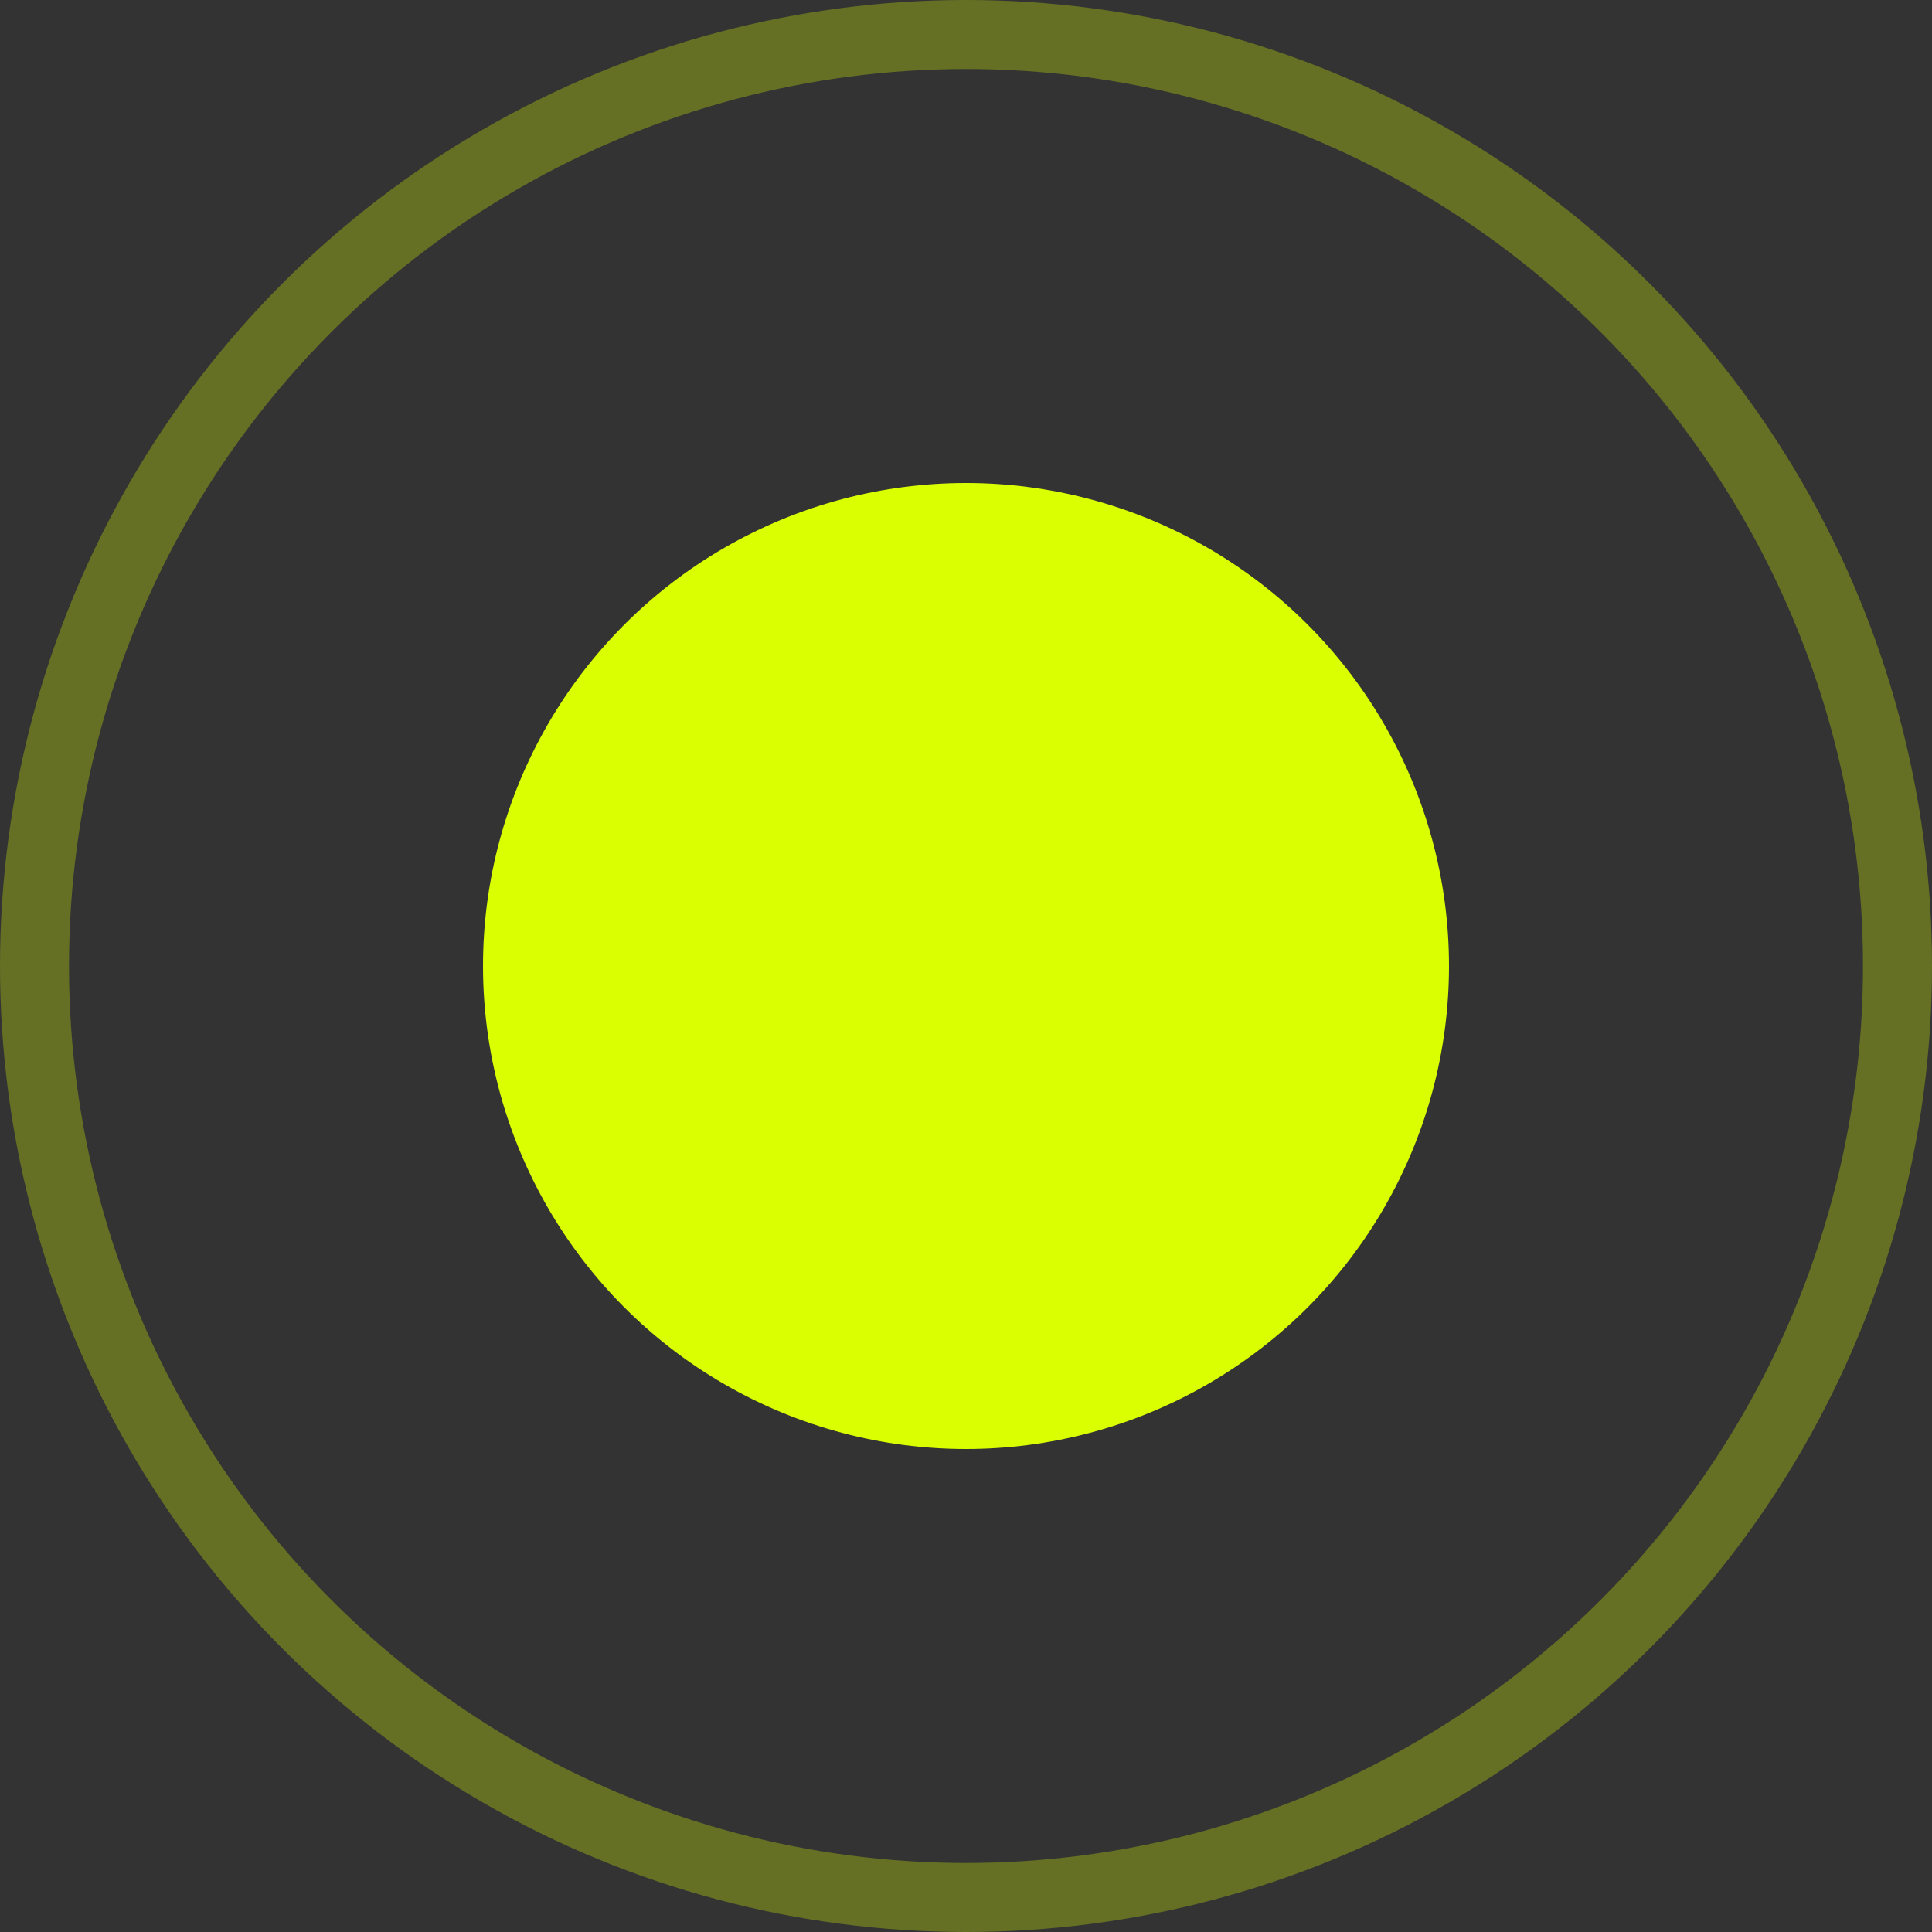
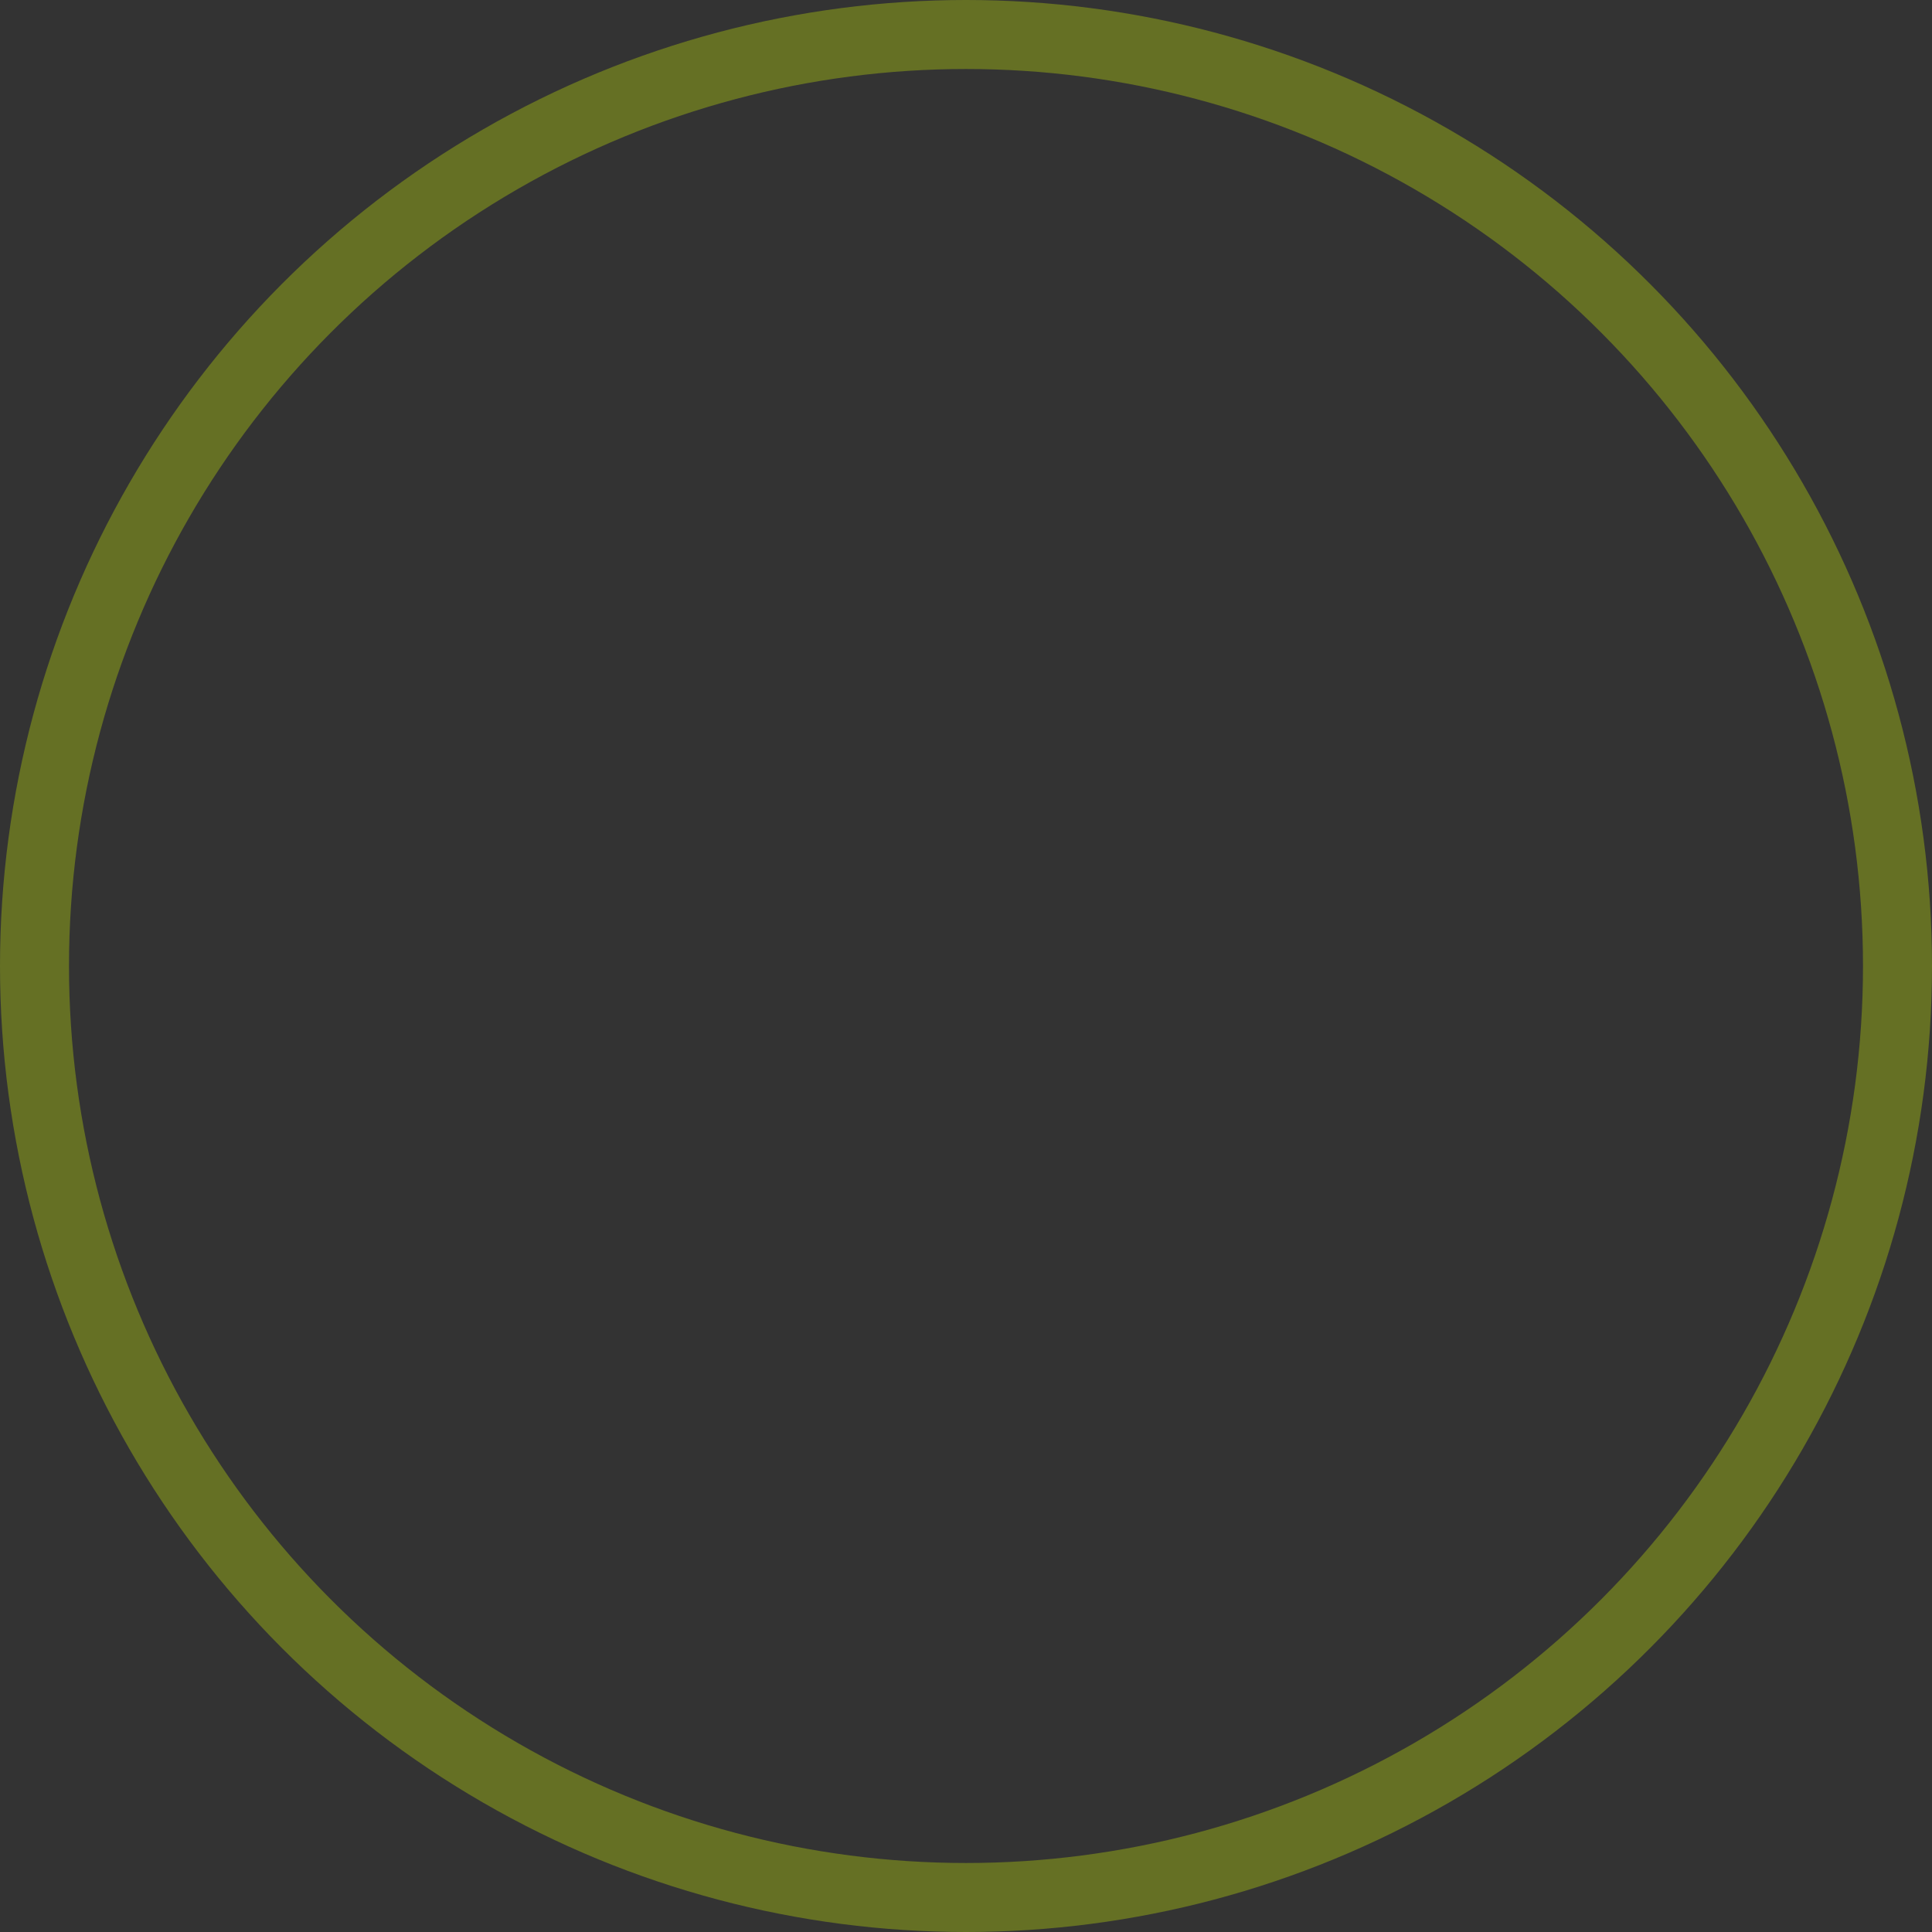
<svg xmlns="http://www.w3.org/2000/svg" width="28" height="28" viewBox="0 0 28 28" fill="none">
  <rect x="0" y="0" width="28" height="28" fill="#333333" stroke="none" />
-   <circle cx="14" cy="14" r="7" fill="#DAFF00" />
  <circle cx="14" cy="14" r="13.5" stroke="#DAFF00" stroke-opacity="0.3" />
</svg>